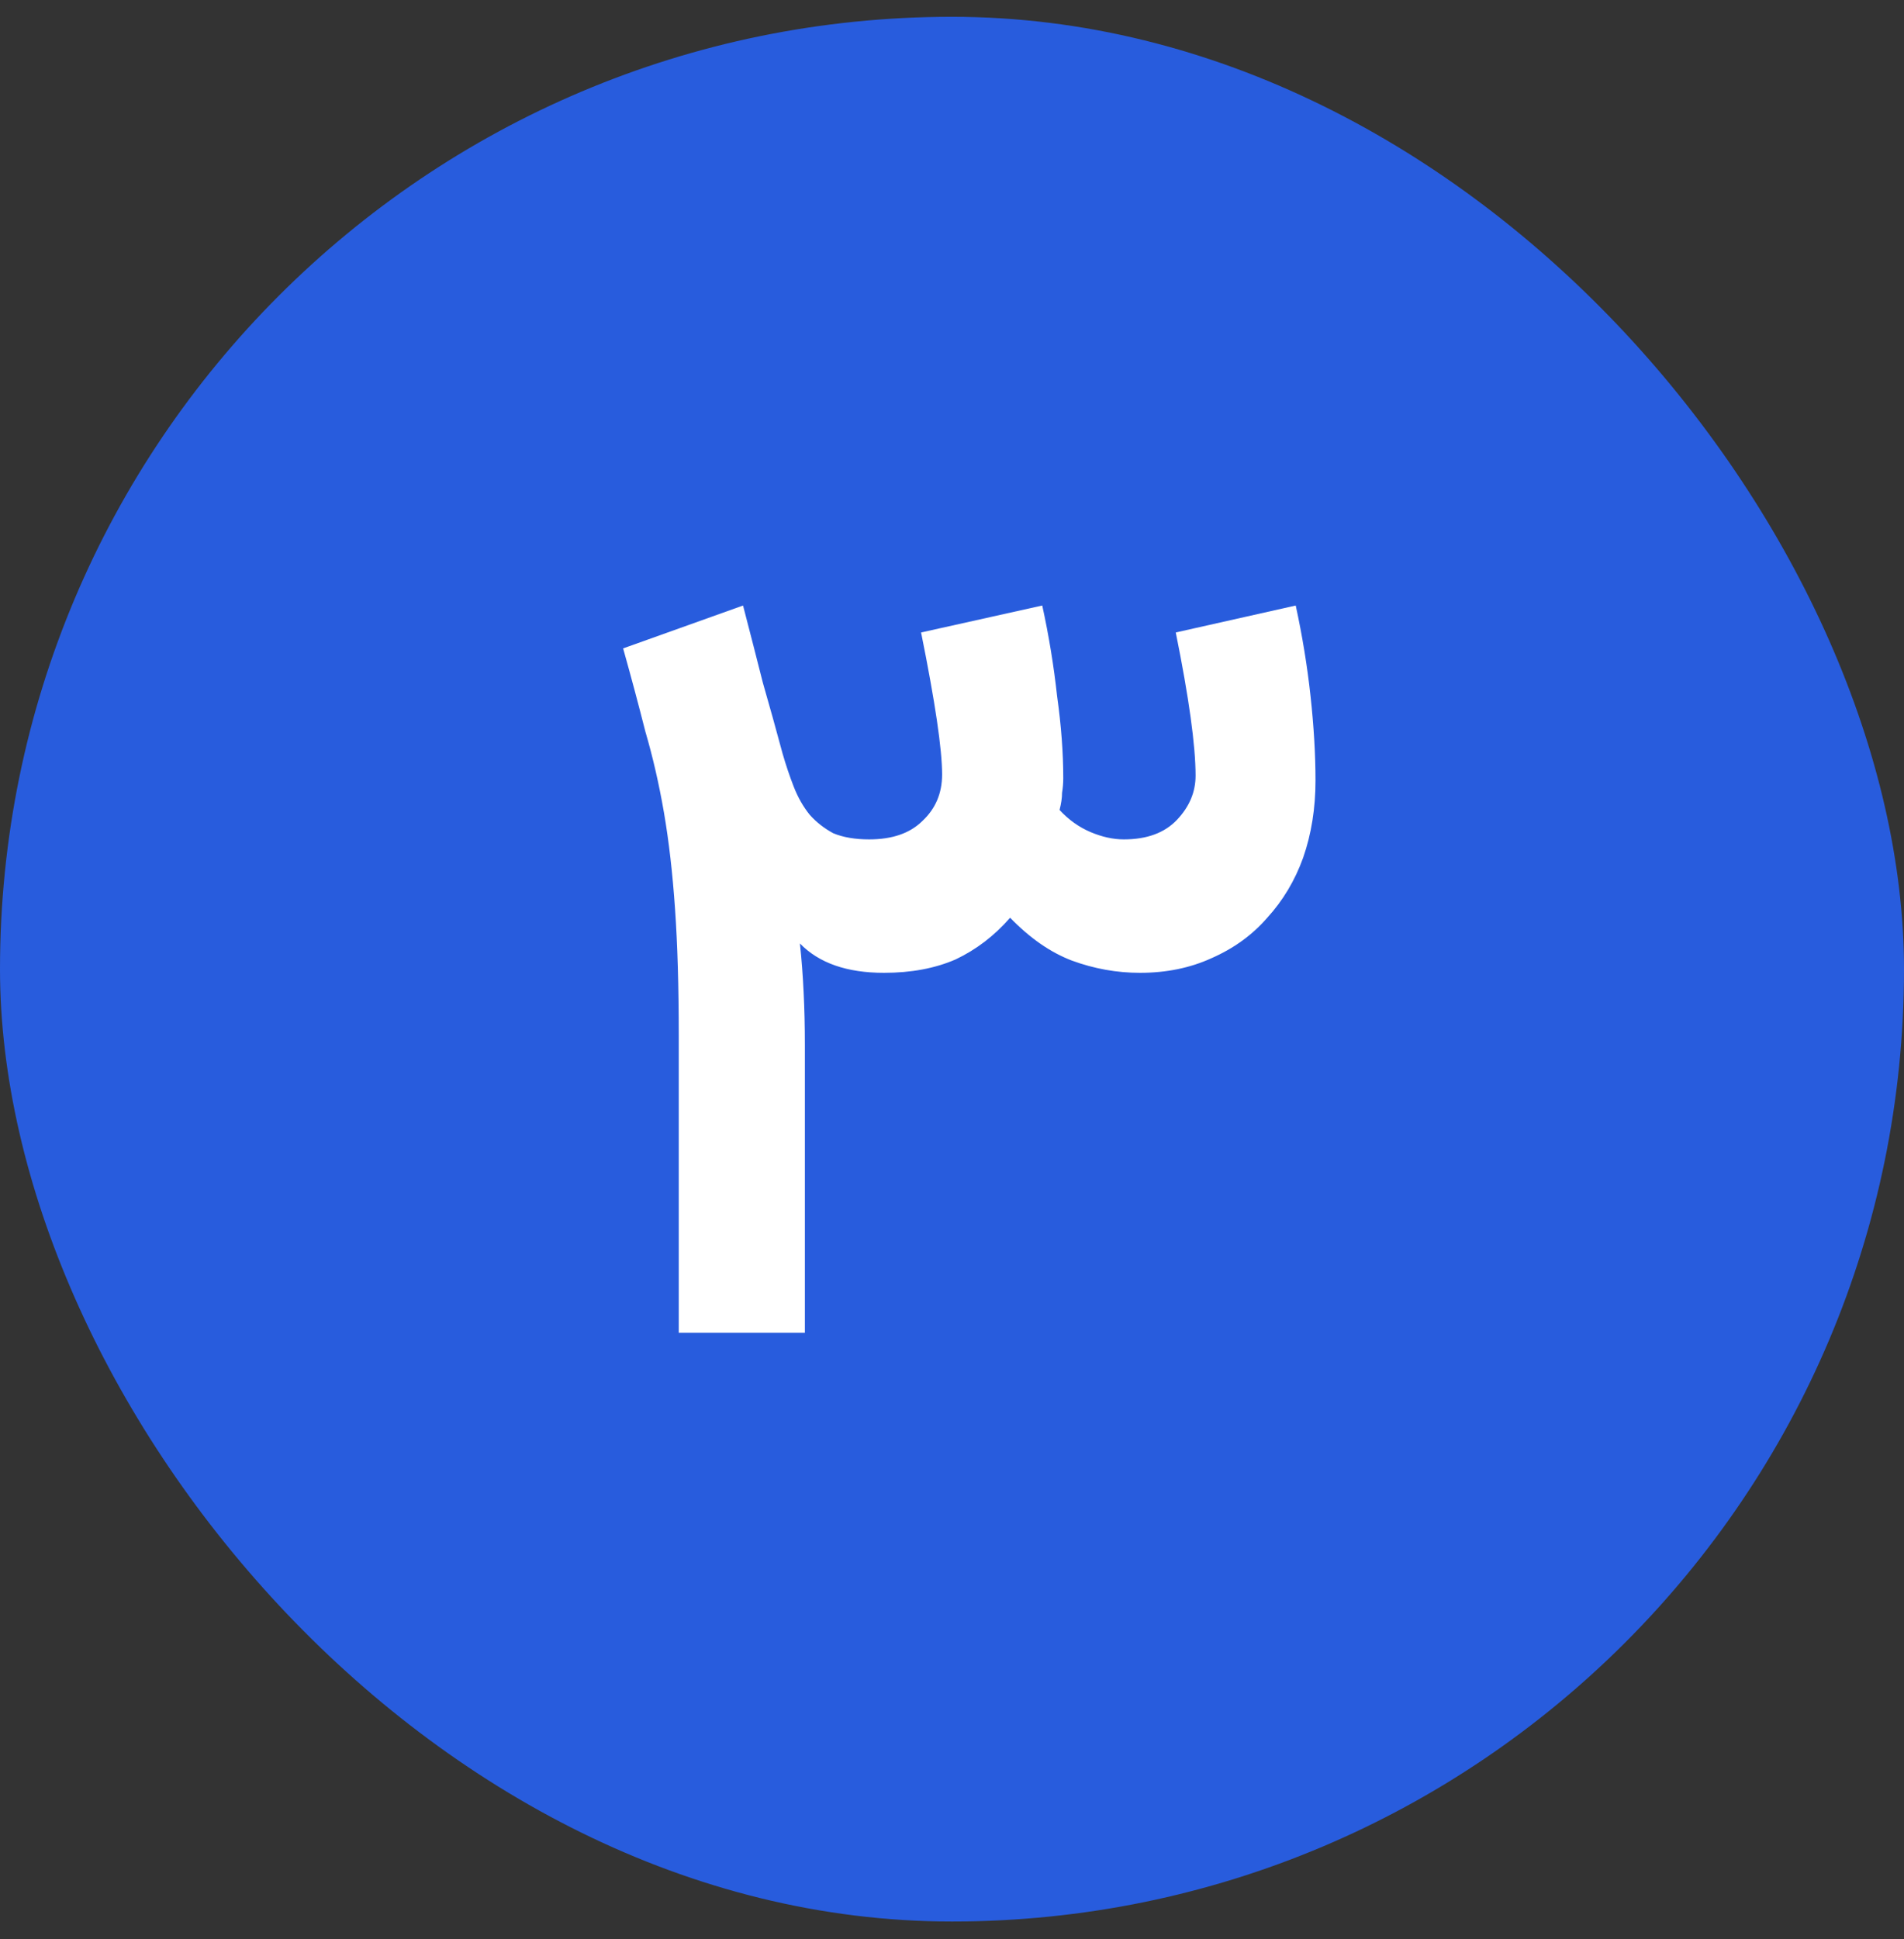
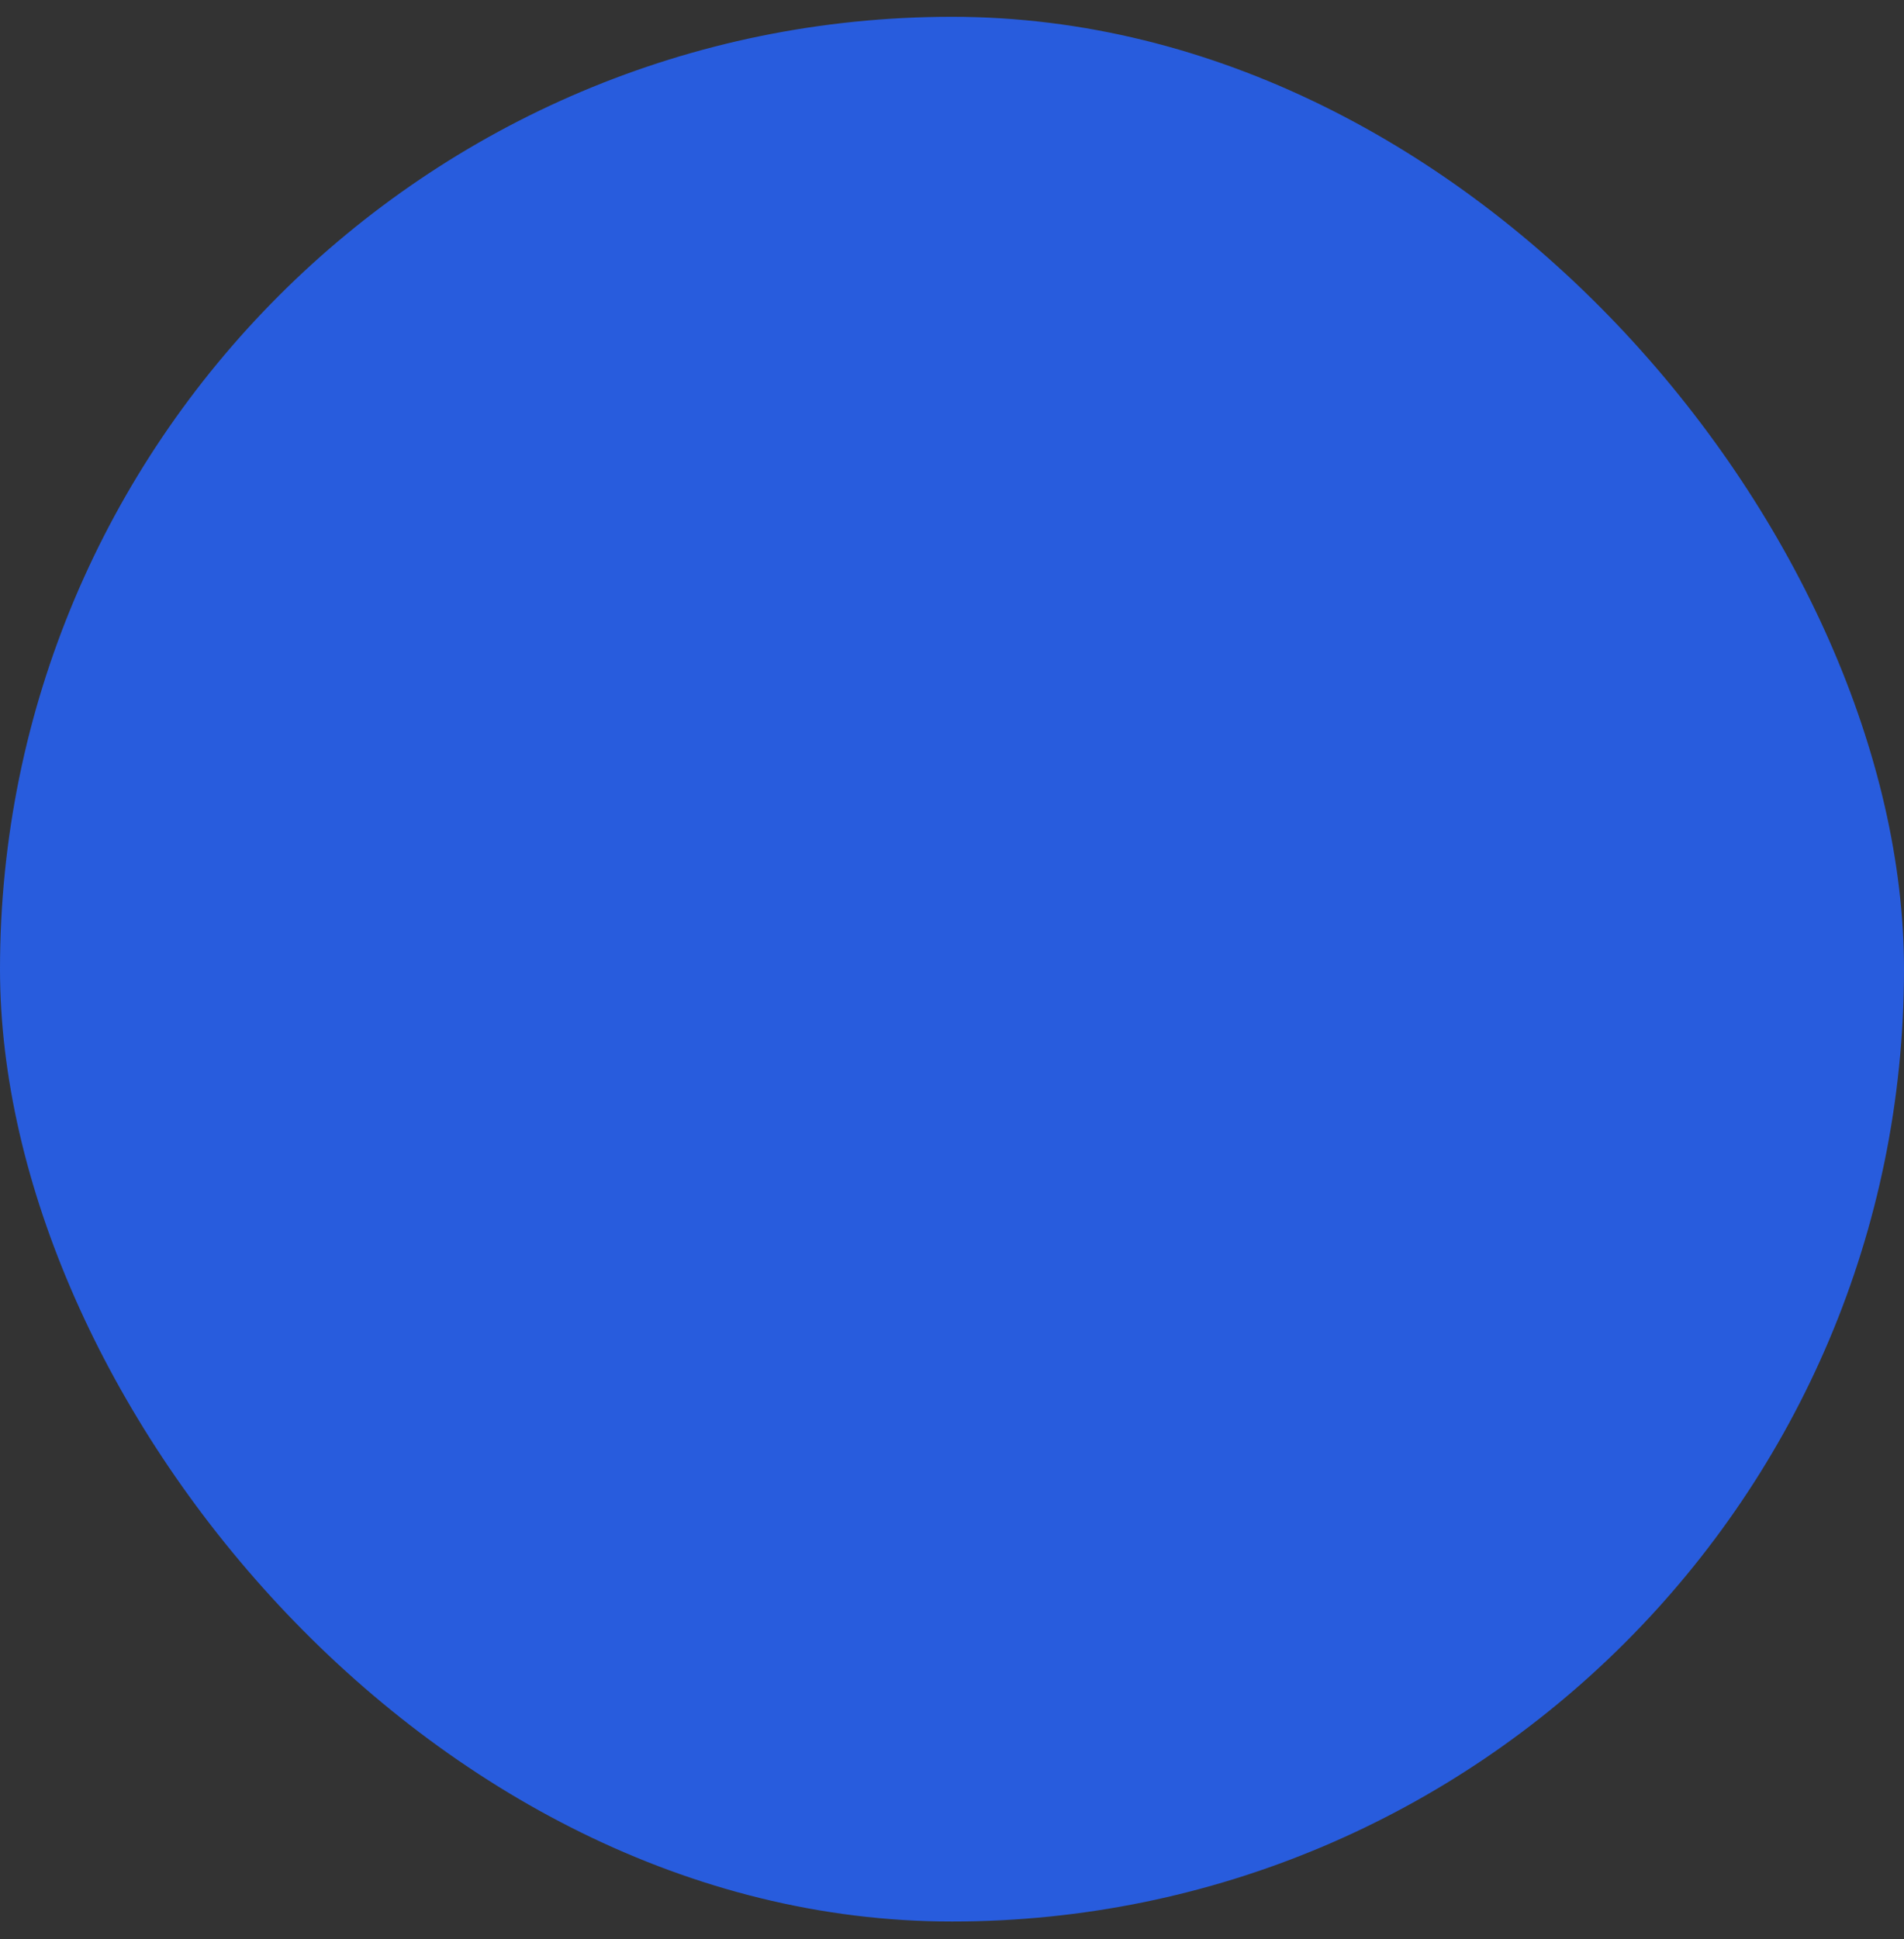
<svg xmlns="http://www.w3.org/2000/svg" width="55" height="56" viewBox="0 0 55 56" fill="none">
  <rect x="0" y="0" width="55" height="56" fill="#333333" stroke="none" />
  <rect y="0.485" width="55" height="55" rx="27.5" fill="#285CDD" />
-   <path d="M30.107 17.485C30.298 18.357 30.441 19.23 30.536 20.102C30.655 20.95 30.714 21.74 30.714 22.47C30.714 22.612 30.702 22.753 30.679 22.894C30.679 23.036 30.655 23.201 30.607 23.389C30.869 23.672 31.167 23.884 31.5 24.026C31.833 24.167 32.155 24.238 32.464 24.238C33.131 24.238 33.643 24.049 34 23.672C34.357 23.295 34.536 22.871 34.536 22.399C34.536 21.527 34.345 20.149 33.964 18.263L37.429 17.485C37.619 18.357 37.762 19.23 37.857 20.102C37.952 20.974 38 21.787 38 22.541C38 23.342 37.881 24.085 37.643 24.768C37.405 25.428 37.059 26.006 36.607 26.5C36.179 26.995 35.643 27.384 35 27.667C34.381 27.95 33.691 28.091 32.929 28.091C32.262 28.091 31.607 27.974 30.964 27.738C30.345 27.502 29.75 27.09 29.179 26.5C28.726 27.019 28.202 27.42 27.607 27.703C27.012 27.962 26.321 28.091 25.536 28.091C24.464 28.091 23.655 27.809 23.107 27.243C23.155 27.691 23.191 28.162 23.214 28.657C23.238 29.128 23.25 29.635 23.25 30.177V38.485H19.607V29.894C19.607 28.48 19.571 27.267 19.5 26.253C19.429 25.216 19.321 24.285 19.179 23.46C19.036 22.635 18.857 21.857 18.643 21.127C18.452 20.373 18.238 19.571 18 18.723L21.464 17.485C21.679 18.31 21.869 19.053 22.036 19.713C22.226 20.373 22.417 21.056 22.607 21.763C22.702 22.093 22.809 22.411 22.929 22.718C23.048 23.024 23.202 23.295 23.393 23.531C23.583 23.743 23.809 23.92 24.071 24.061C24.357 24.179 24.702 24.238 25.107 24.238C25.774 24.238 26.286 24.061 26.643 23.708C27.024 23.354 27.214 22.906 27.214 22.364C27.214 21.634 27.012 20.267 26.607 18.263L30.107 17.485Z" fill="white" />
</svg>